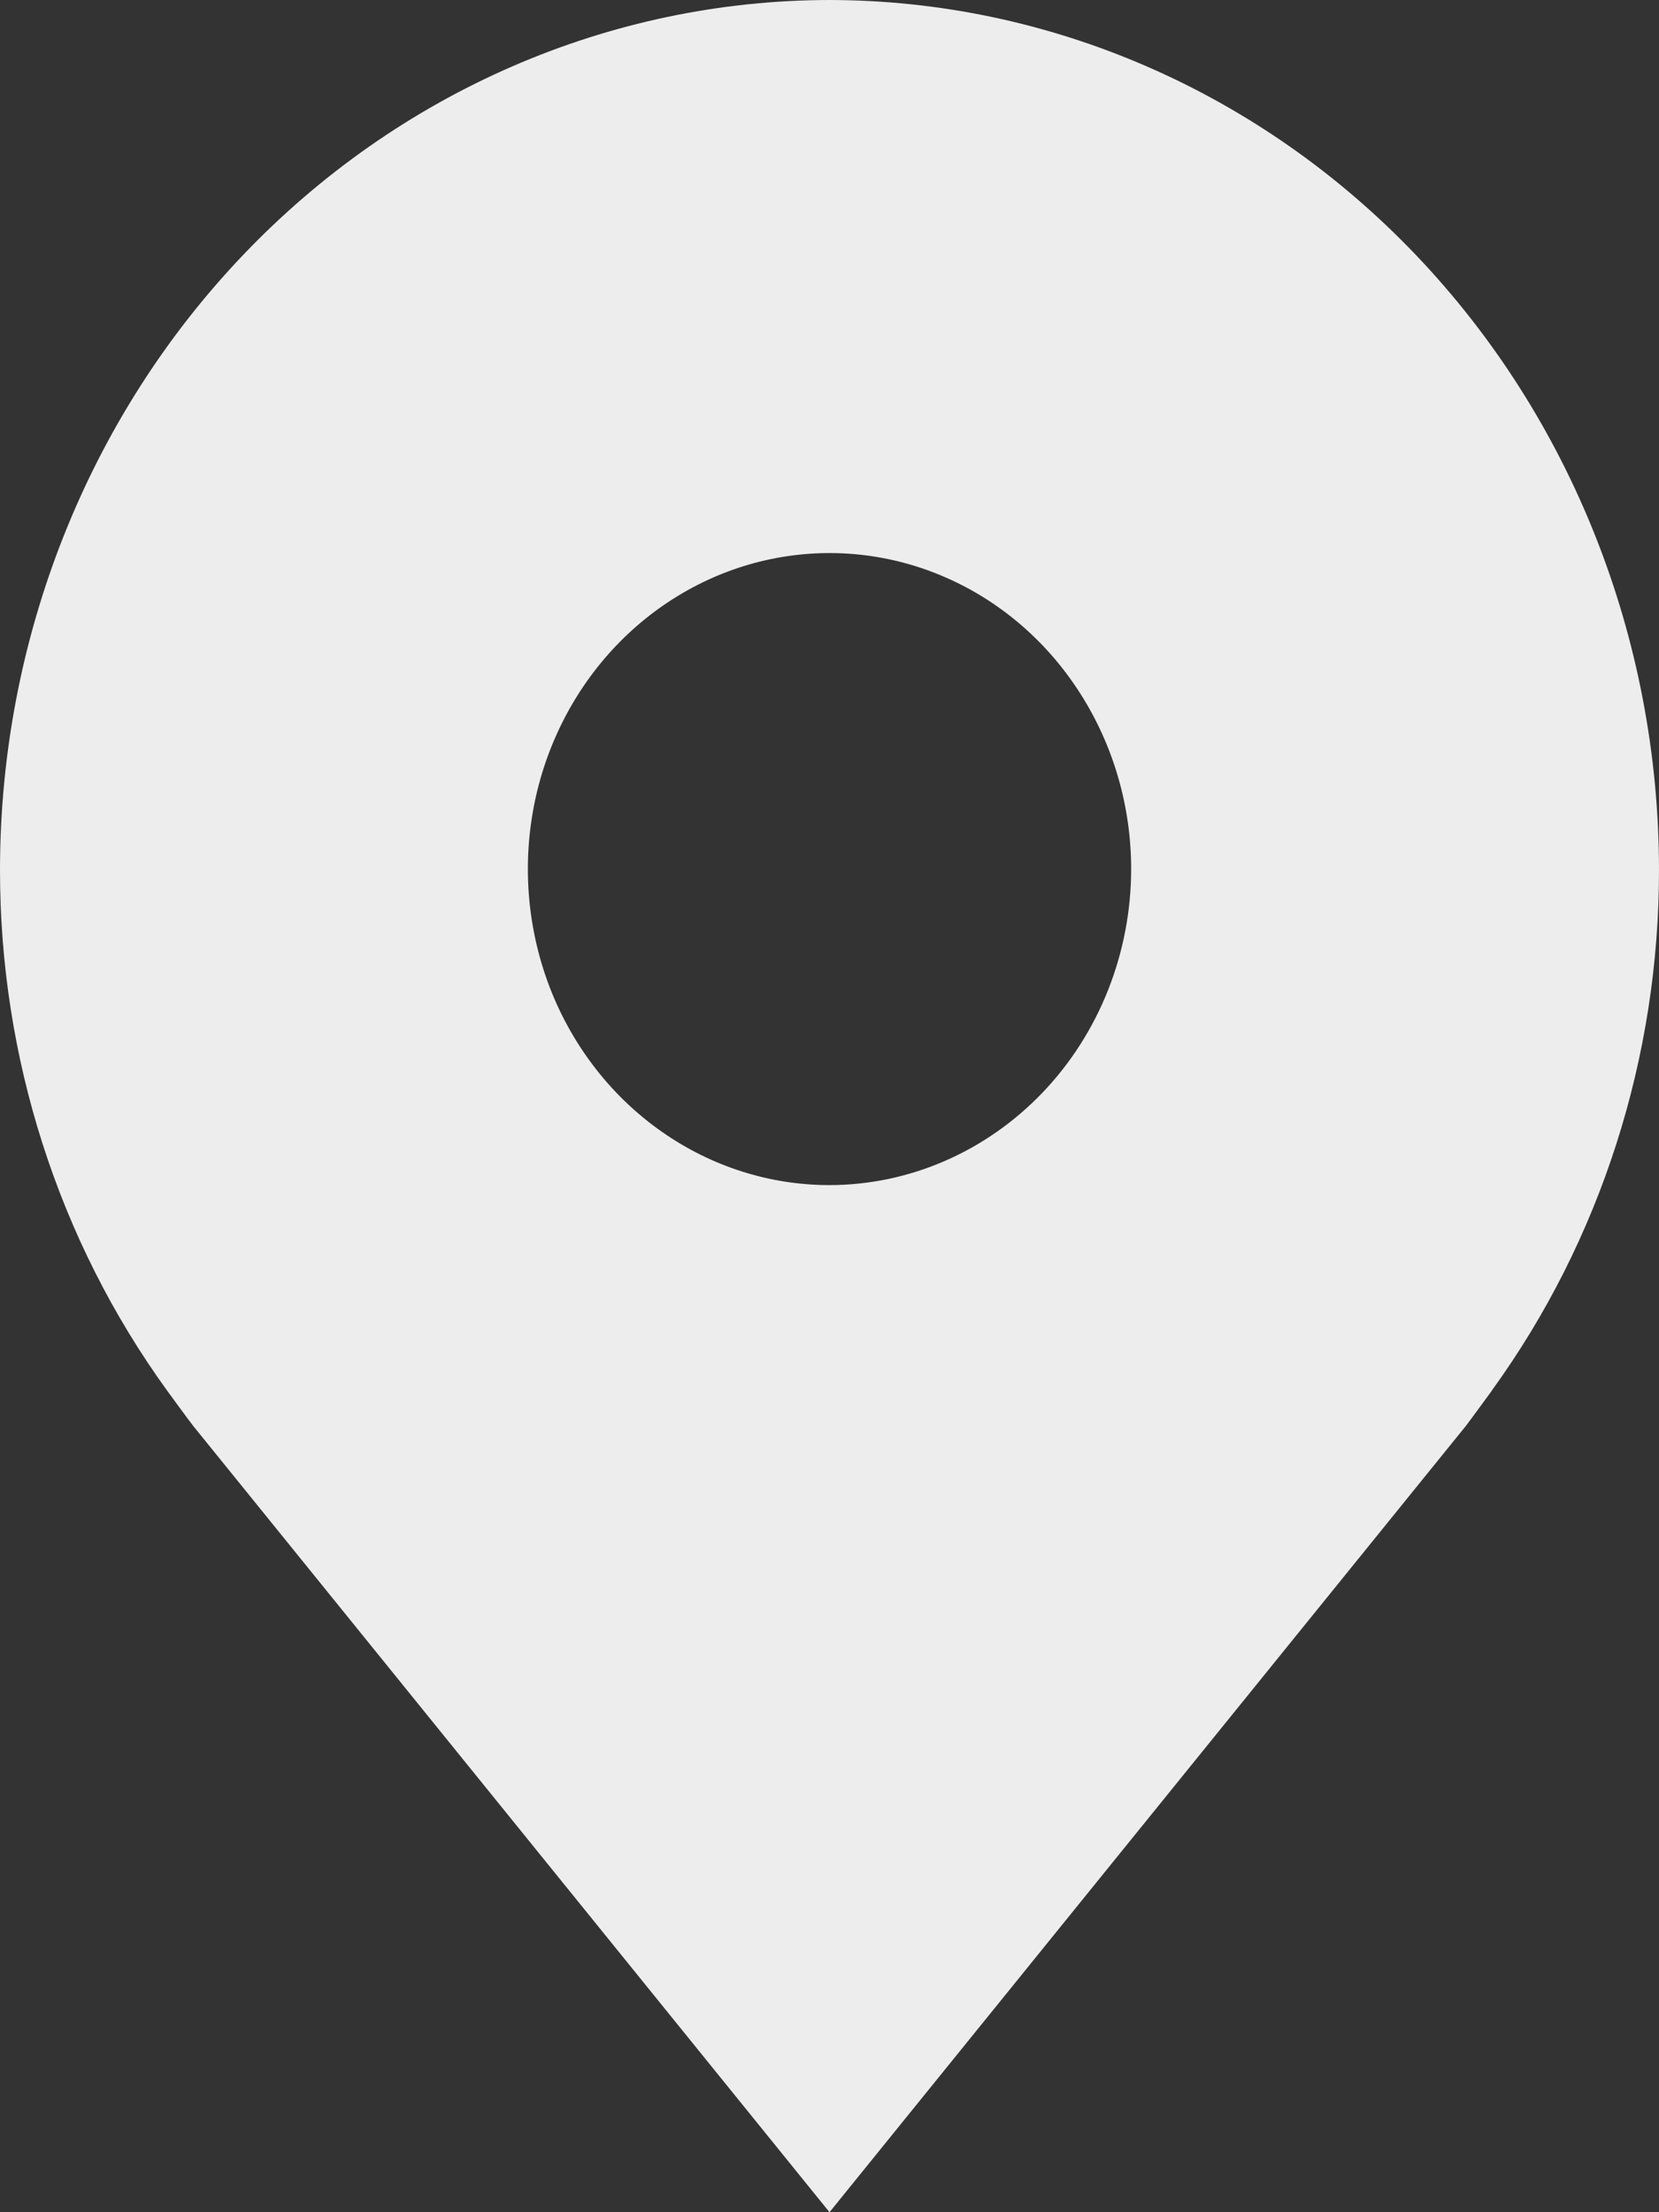
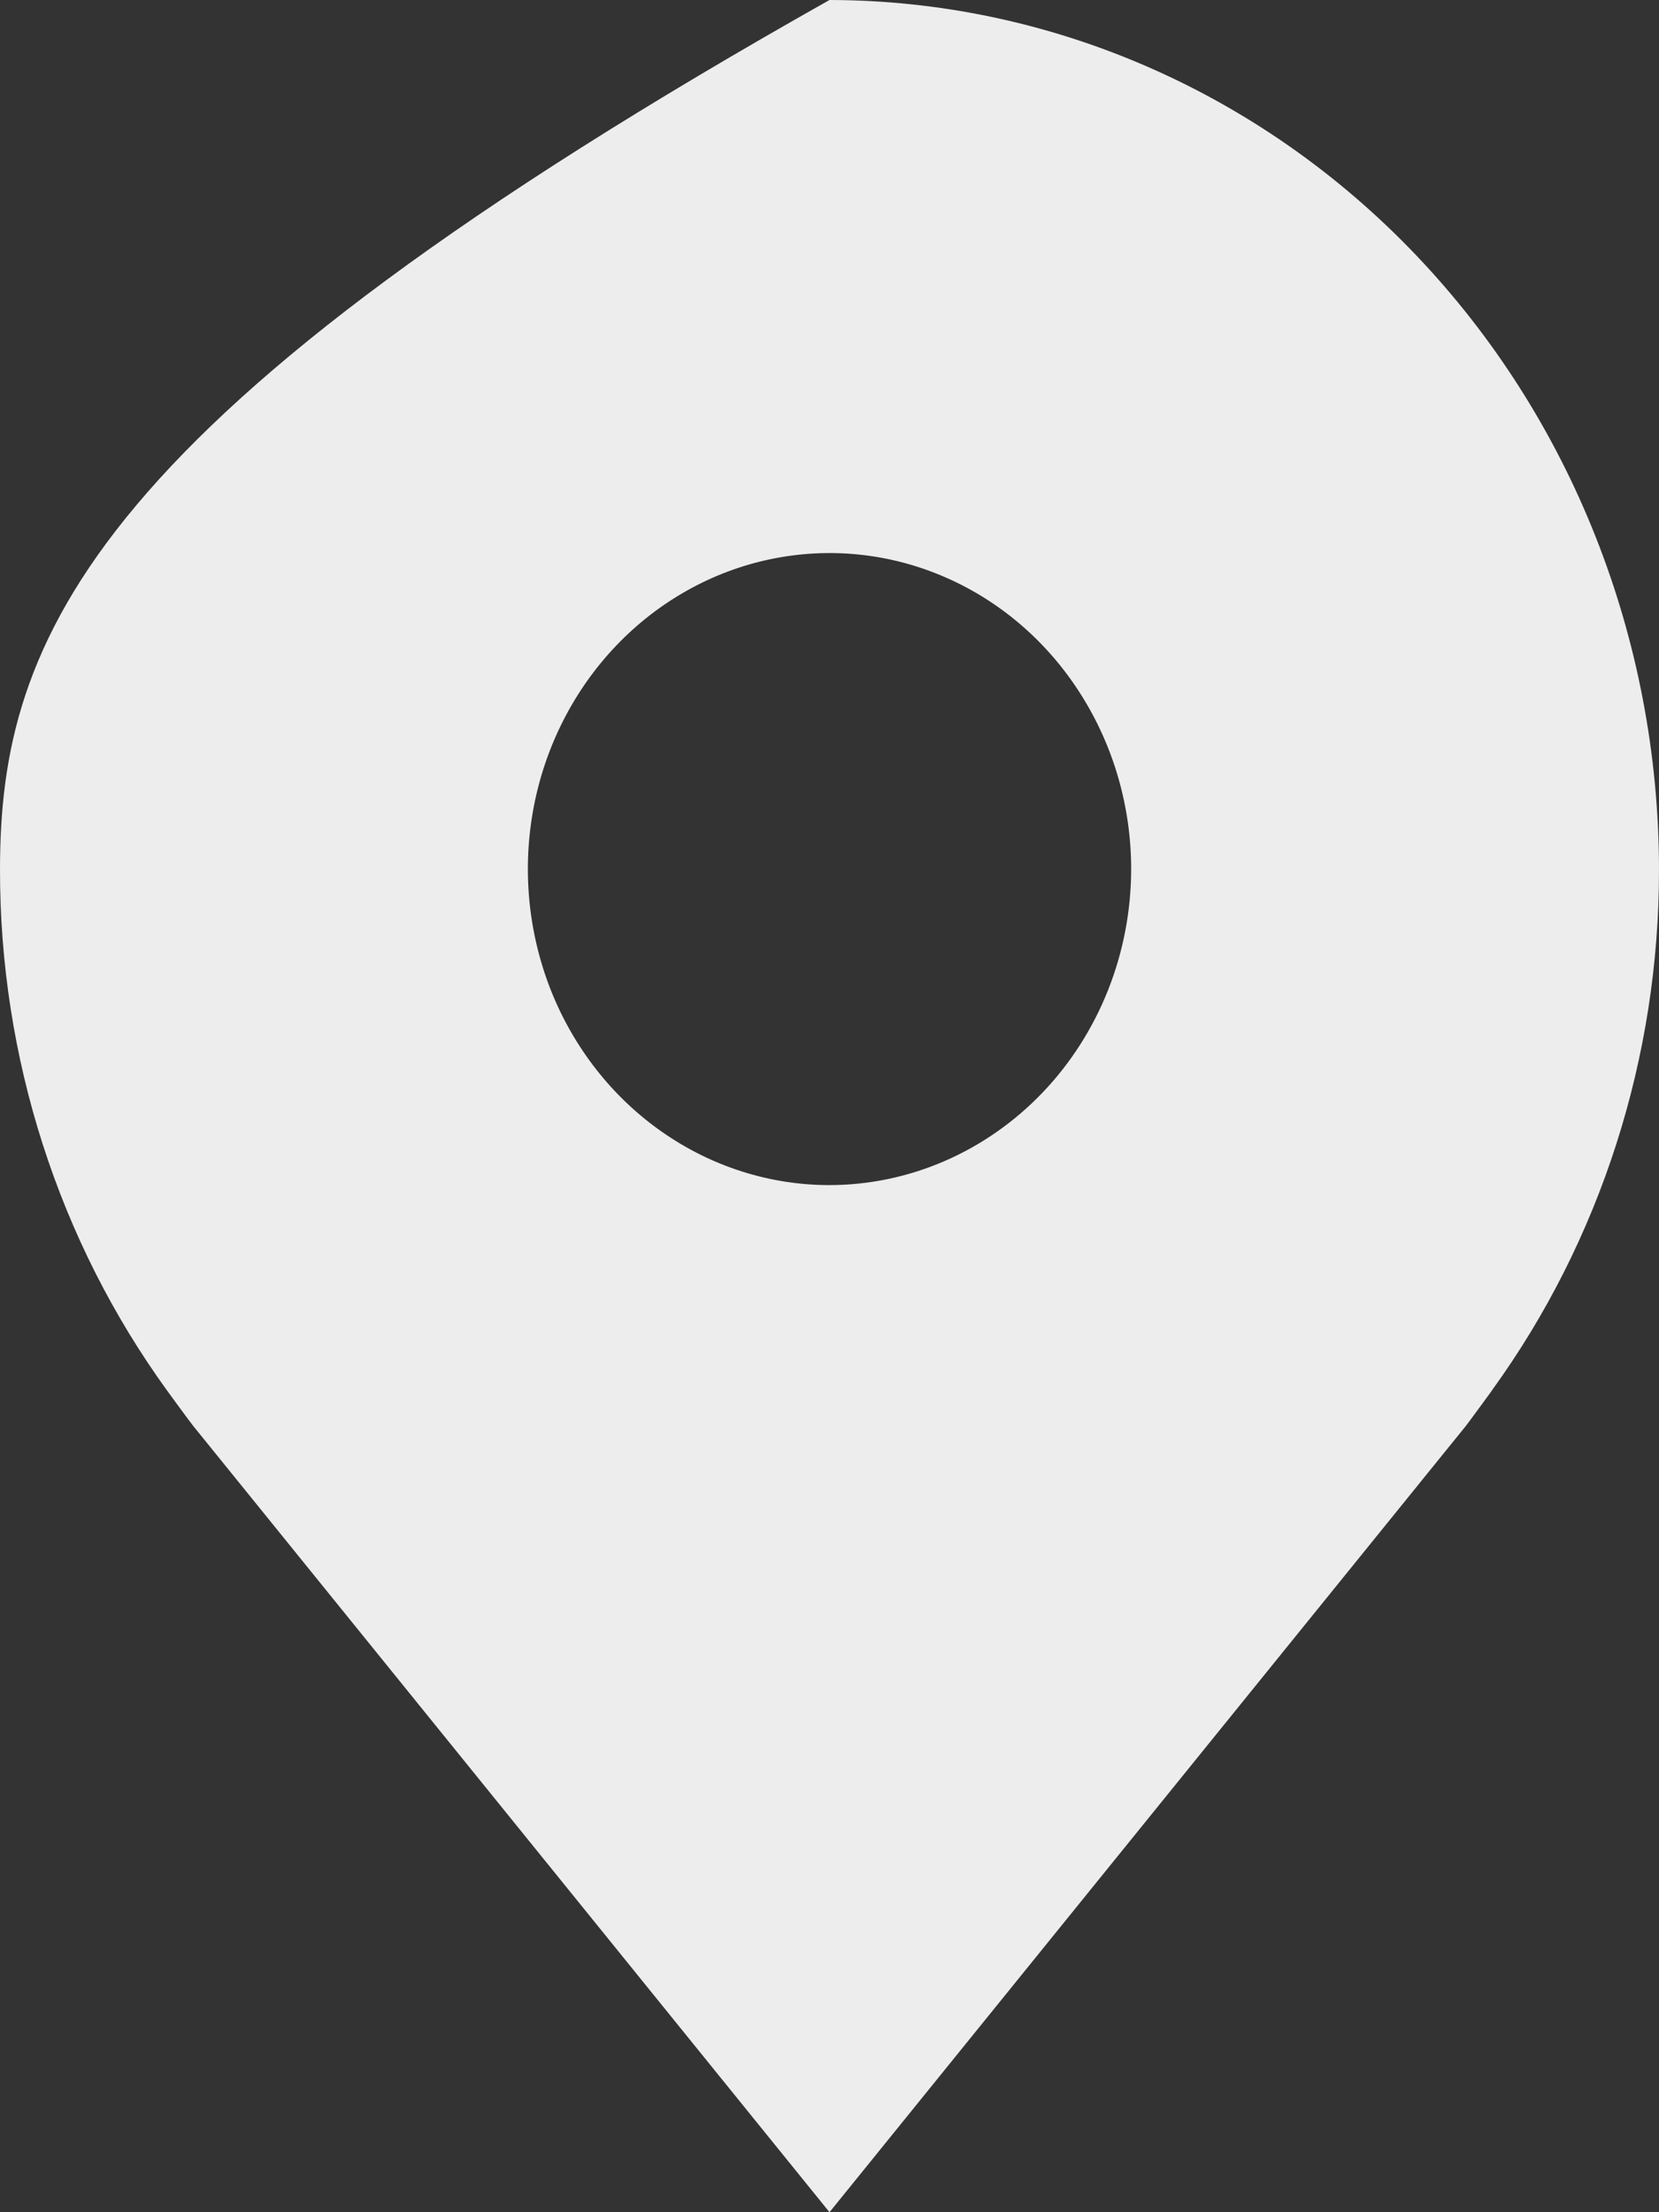
<svg xmlns="http://www.w3.org/2000/svg" width="18" height="24" viewBox="0 0 18 24" fill="none">
  <rect x="0" y="0" width="18" height="24" fill="#333333" stroke="none" />
-   <path d="M9 0C6.614 0.003 4.326 0.997 2.639 2.765C0.952 4.532 0.003 6.929 9.57508e-06 9.429C-0.003 11.471 0.634 13.459 1.813 15.086C1.813 15.086 2.059 15.424 2.099 15.473L9 24L15.905 15.469C15.941 15.423 16.187 15.086 16.187 15.086L16.188 15.083C17.366 13.457 18.003 11.47 18 9.429C17.997 6.929 17.048 4.532 15.361 2.765C13.674 0.997 11.386 0.003 9 0ZM9 12.857C8.353 12.857 7.72 12.656 7.182 12.279C6.644 11.903 6.224 11.367 5.976 10.741C5.729 10.114 5.664 9.425 5.79 8.76C5.916 8.095 6.228 7.484 6.686 7.004C7.144 6.525 7.727 6.198 8.362 6.066C8.996 5.934 9.654 6.001 10.252 6.261C10.85 6.52 11.362 6.96 11.721 7.524C12.081 8.088 12.273 8.75 12.273 9.429C12.272 10.338 11.927 11.209 11.313 11.852C10.699 12.494 9.868 12.856 9 12.857Z" fill="#EDEDED" />
+   <path d="M9 0C0.952 4.532 0.003 6.929 9.57508e-06 9.429C-0.003 11.471 0.634 13.459 1.813 15.086C1.813 15.086 2.059 15.424 2.099 15.473L9 24L15.905 15.469C15.941 15.423 16.187 15.086 16.187 15.086L16.188 15.083C17.366 13.457 18.003 11.47 18 9.429C17.997 6.929 17.048 4.532 15.361 2.765C13.674 0.997 11.386 0.003 9 0ZM9 12.857C8.353 12.857 7.72 12.656 7.182 12.279C6.644 11.903 6.224 11.367 5.976 10.741C5.729 10.114 5.664 9.425 5.79 8.76C5.916 8.095 6.228 7.484 6.686 7.004C7.144 6.525 7.727 6.198 8.362 6.066C8.996 5.934 9.654 6.001 10.252 6.261C10.85 6.52 11.362 6.96 11.721 7.524C12.081 8.088 12.273 8.75 12.273 9.429C12.272 10.338 11.927 11.209 11.313 11.852C10.699 12.494 9.868 12.856 9 12.857Z" fill="#EDEDED" />
</svg>